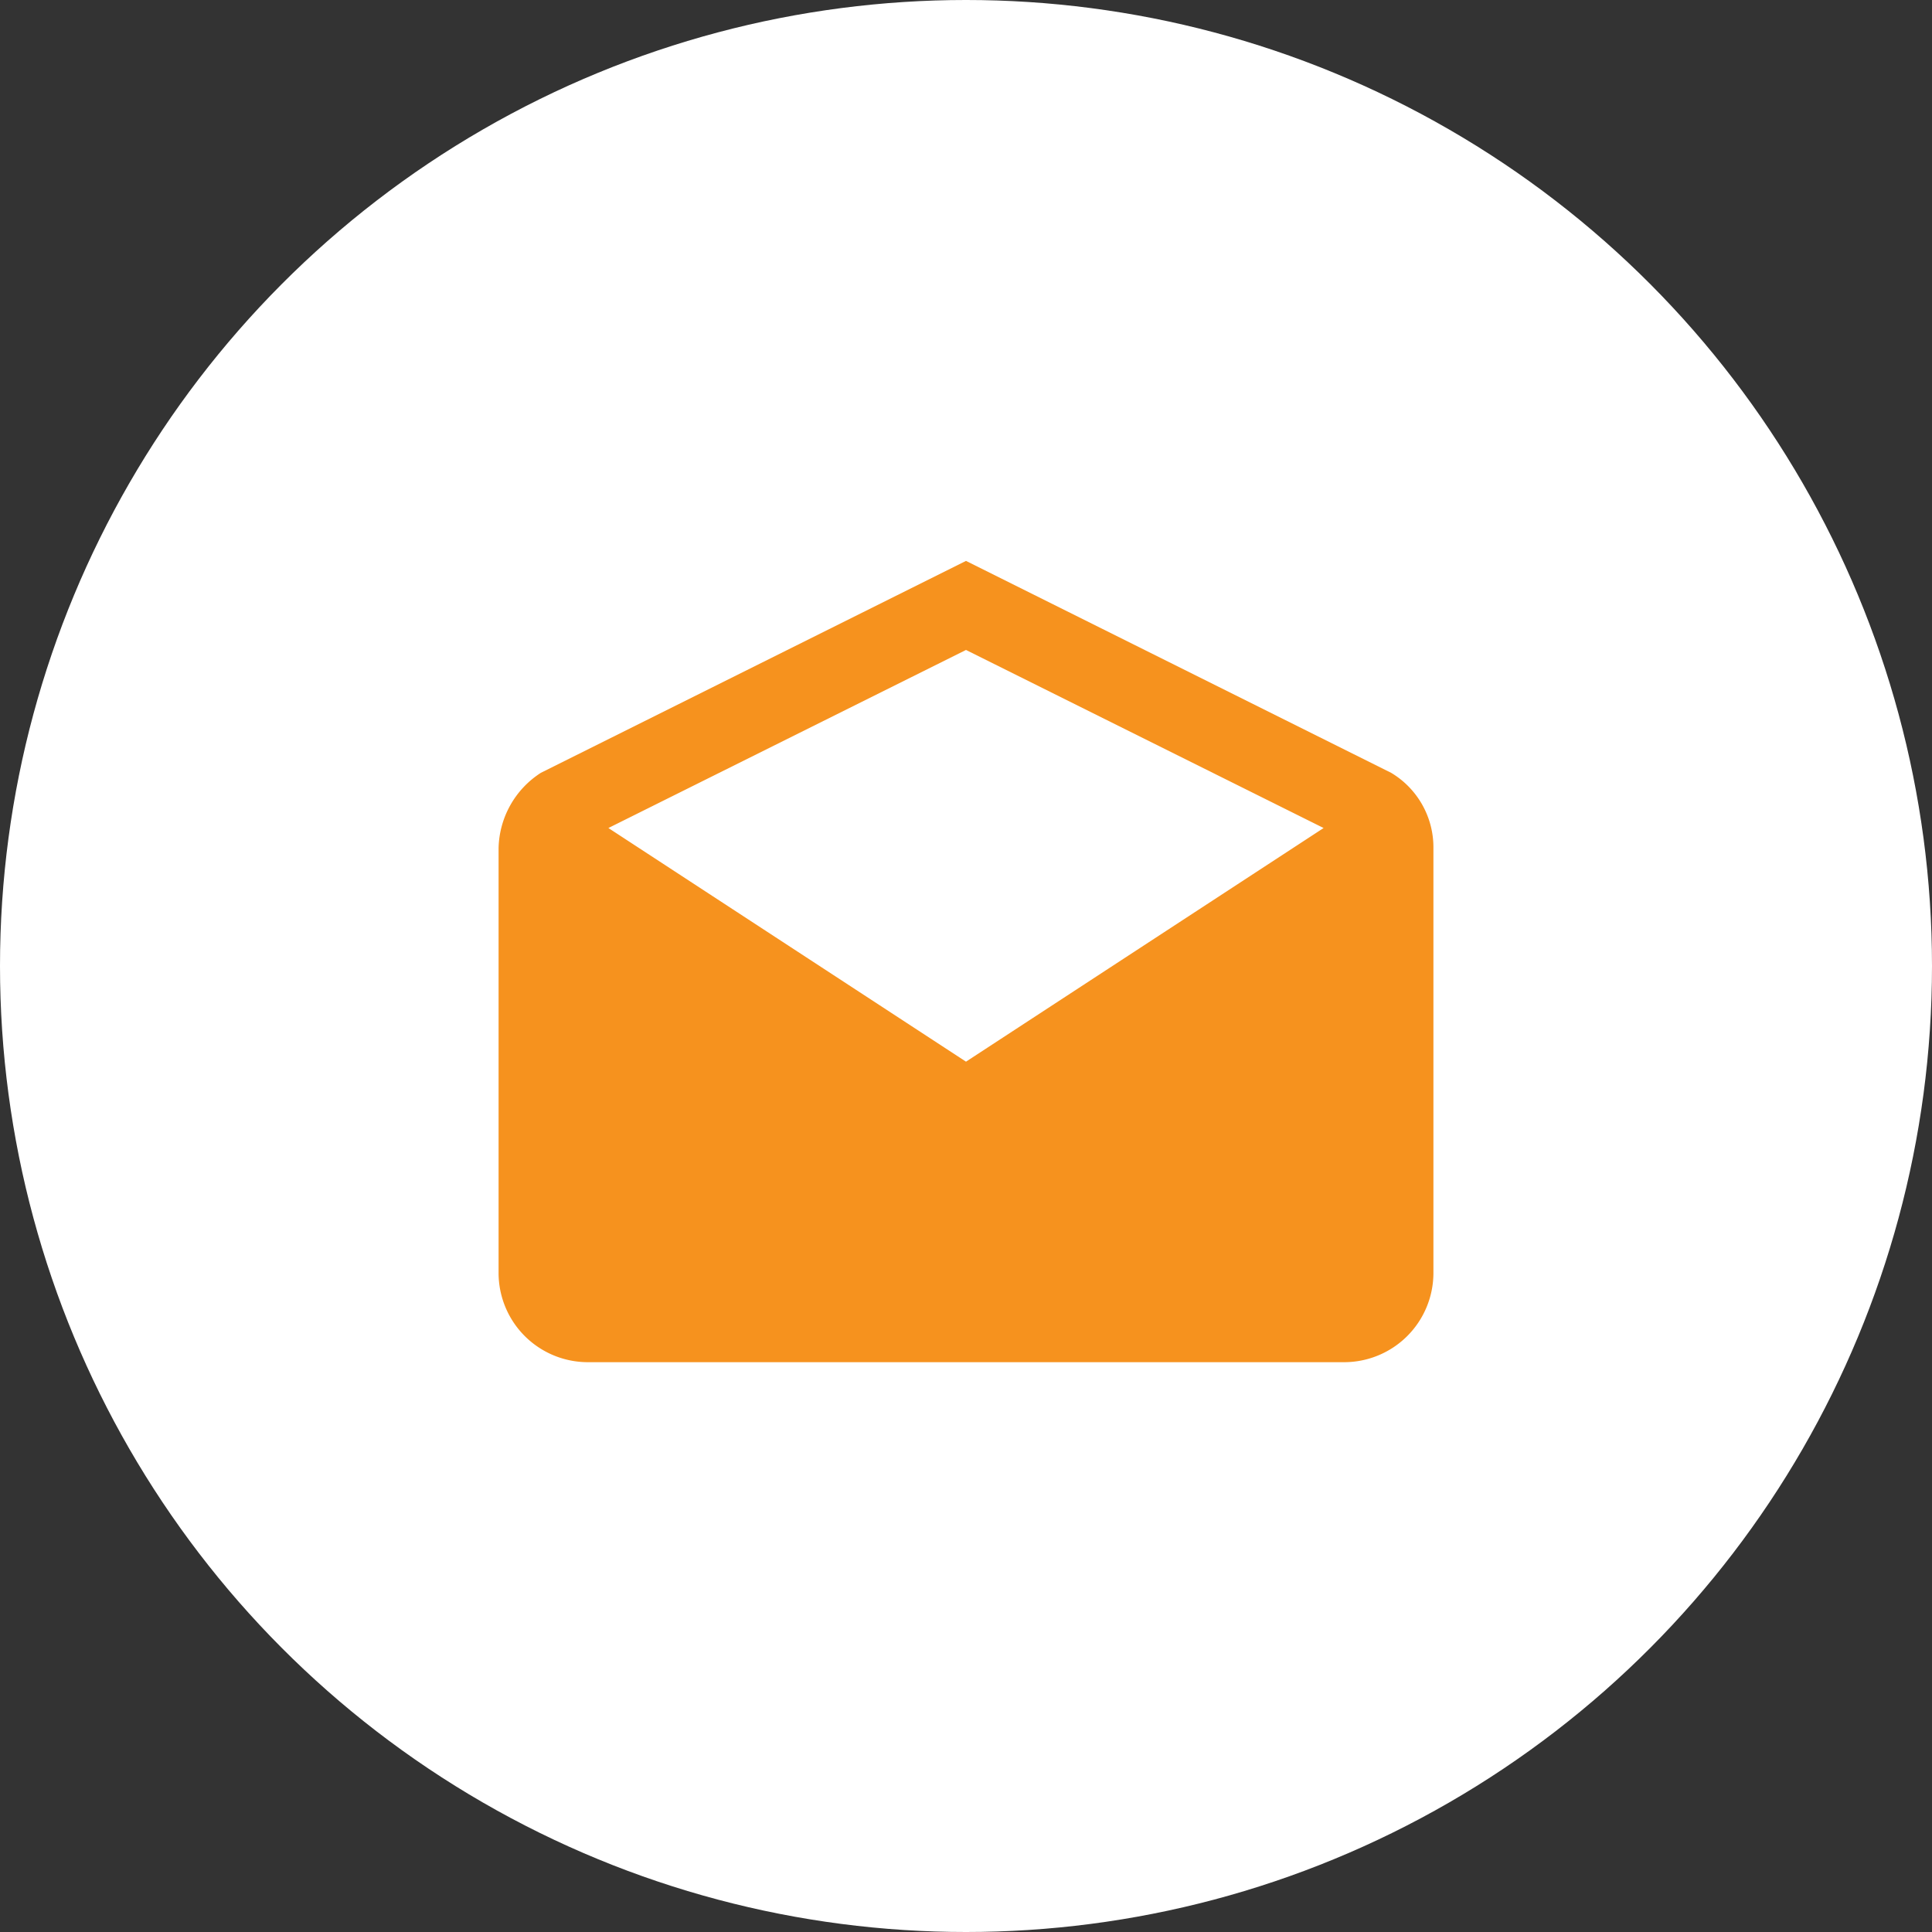
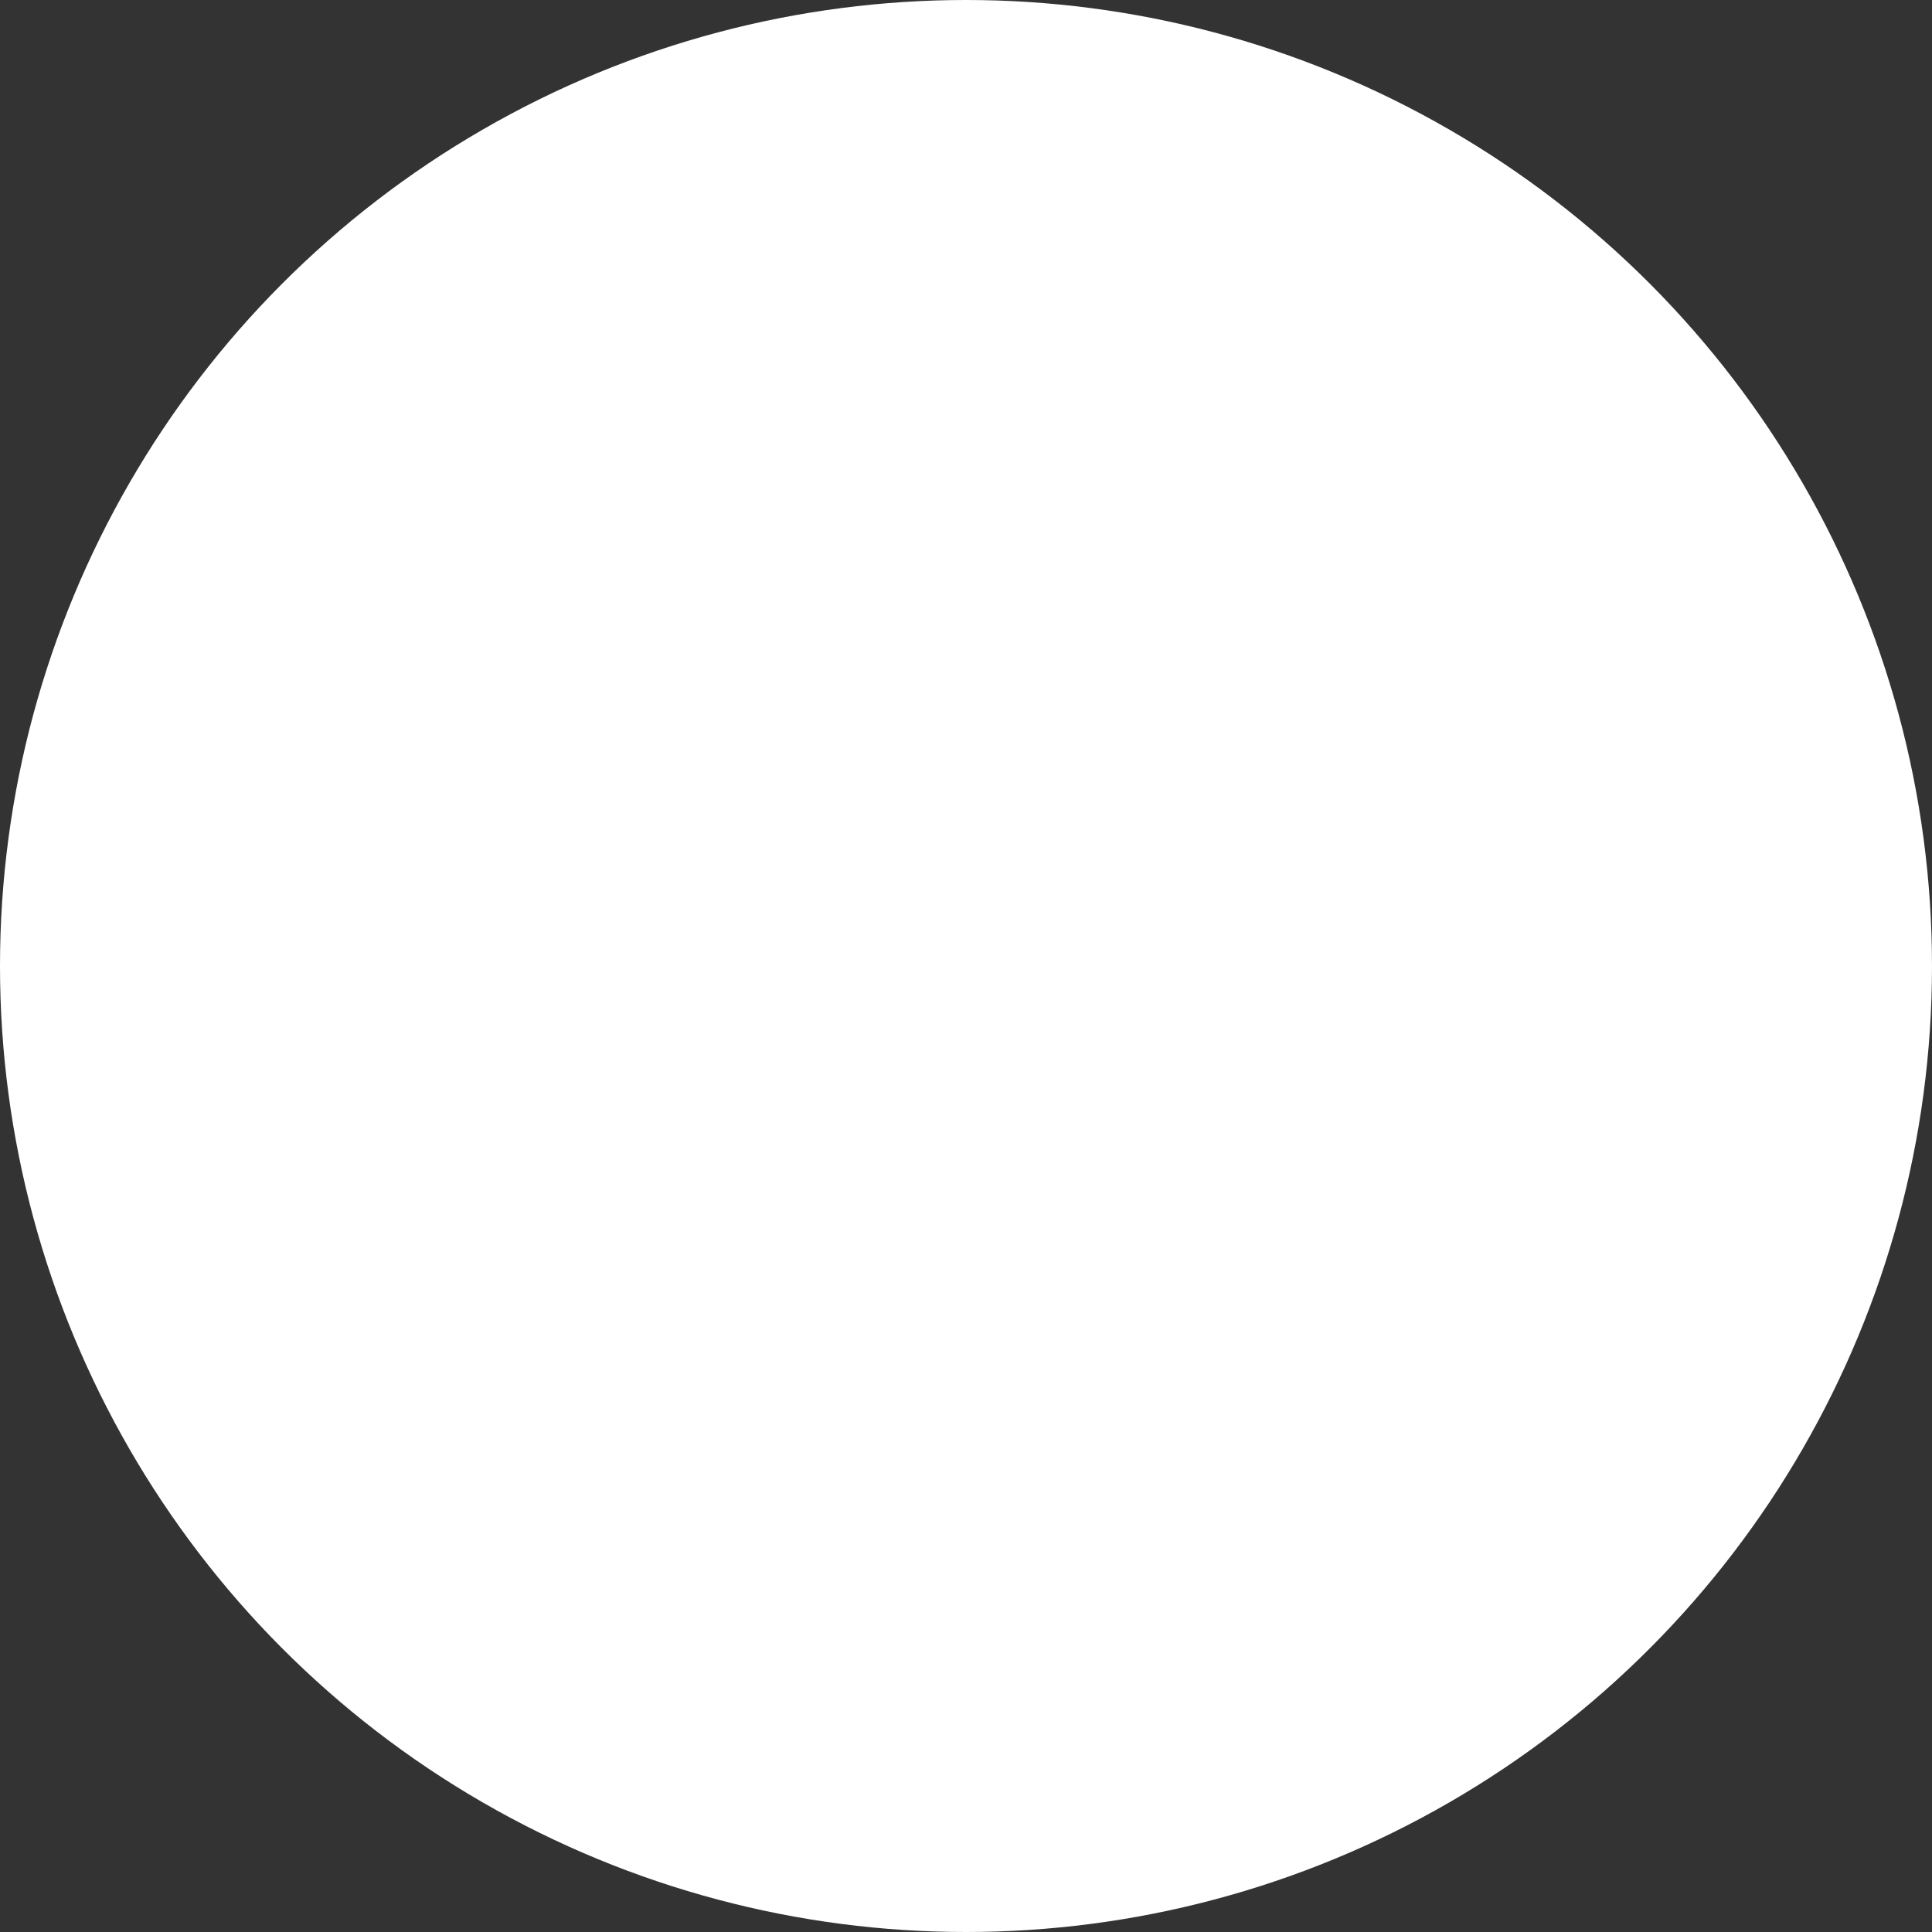
<svg xmlns="http://www.w3.org/2000/svg" width="31" height="31" viewBox="0 0 31 31">
  <rect x="0" y="0" width="31" height="31" fill="#333333" stroke="none" />
  <g id="Group_43" data-name="Group 43" transform="translate(-980 -6568)">
    <circle id="Ellipse_11" data-name="Ellipse 11" cx="15.5" cy="15.5" r="15.5" transform="translate(980 6568)" fill="#fff" />
-     <path id="Icon_ionic-md-mail-open" data-name="Icon ionic-md-mail-open" d="M17.25,9.109A1.393,1.393,0,0,0,16.571,7.9L9.75,4.5,2.929,7.9A1.474,1.474,0,0,0,2.25,9.109v6.819a1.433,1.433,0,0,0,1.429,1.429H15.821a1.433,1.433,0,0,0,1.429-1.429Zm-7.5,3.426L4.012,8.786,9.75,5.929l5.738,2.857Z" transform="translate(985.75 6572.5)" fill="#f6921e" />
  </g>
</svg>